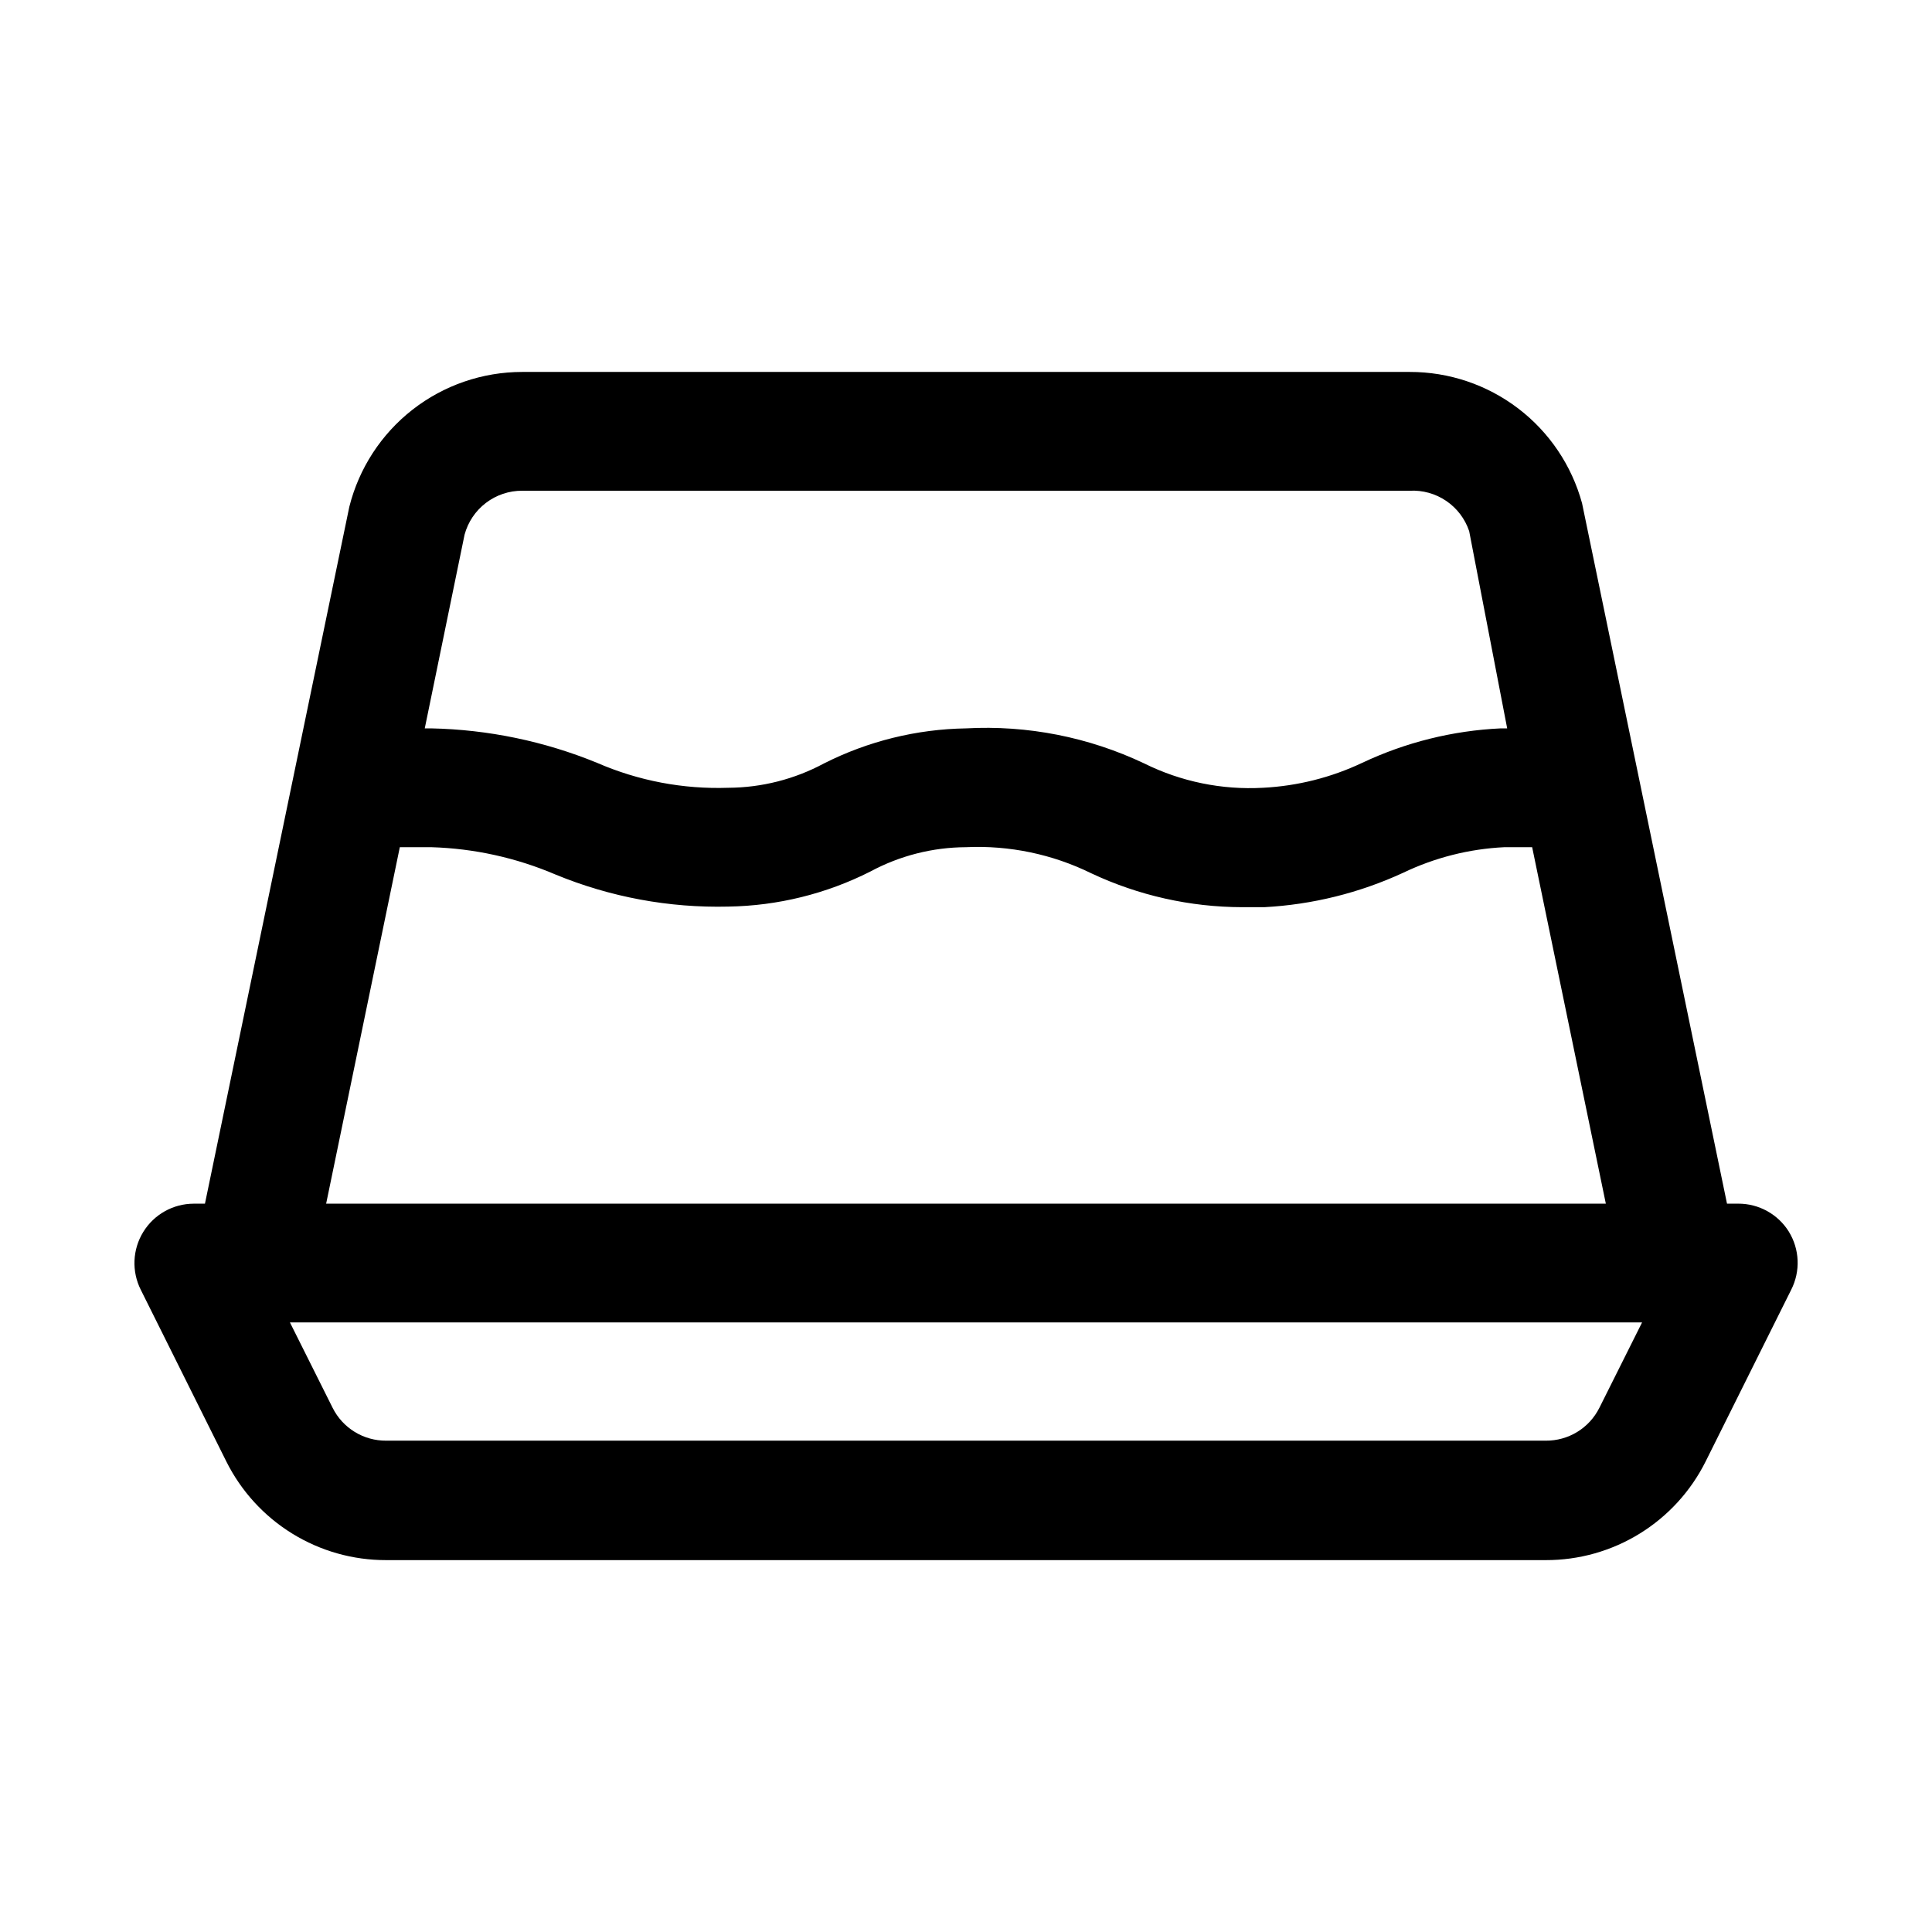
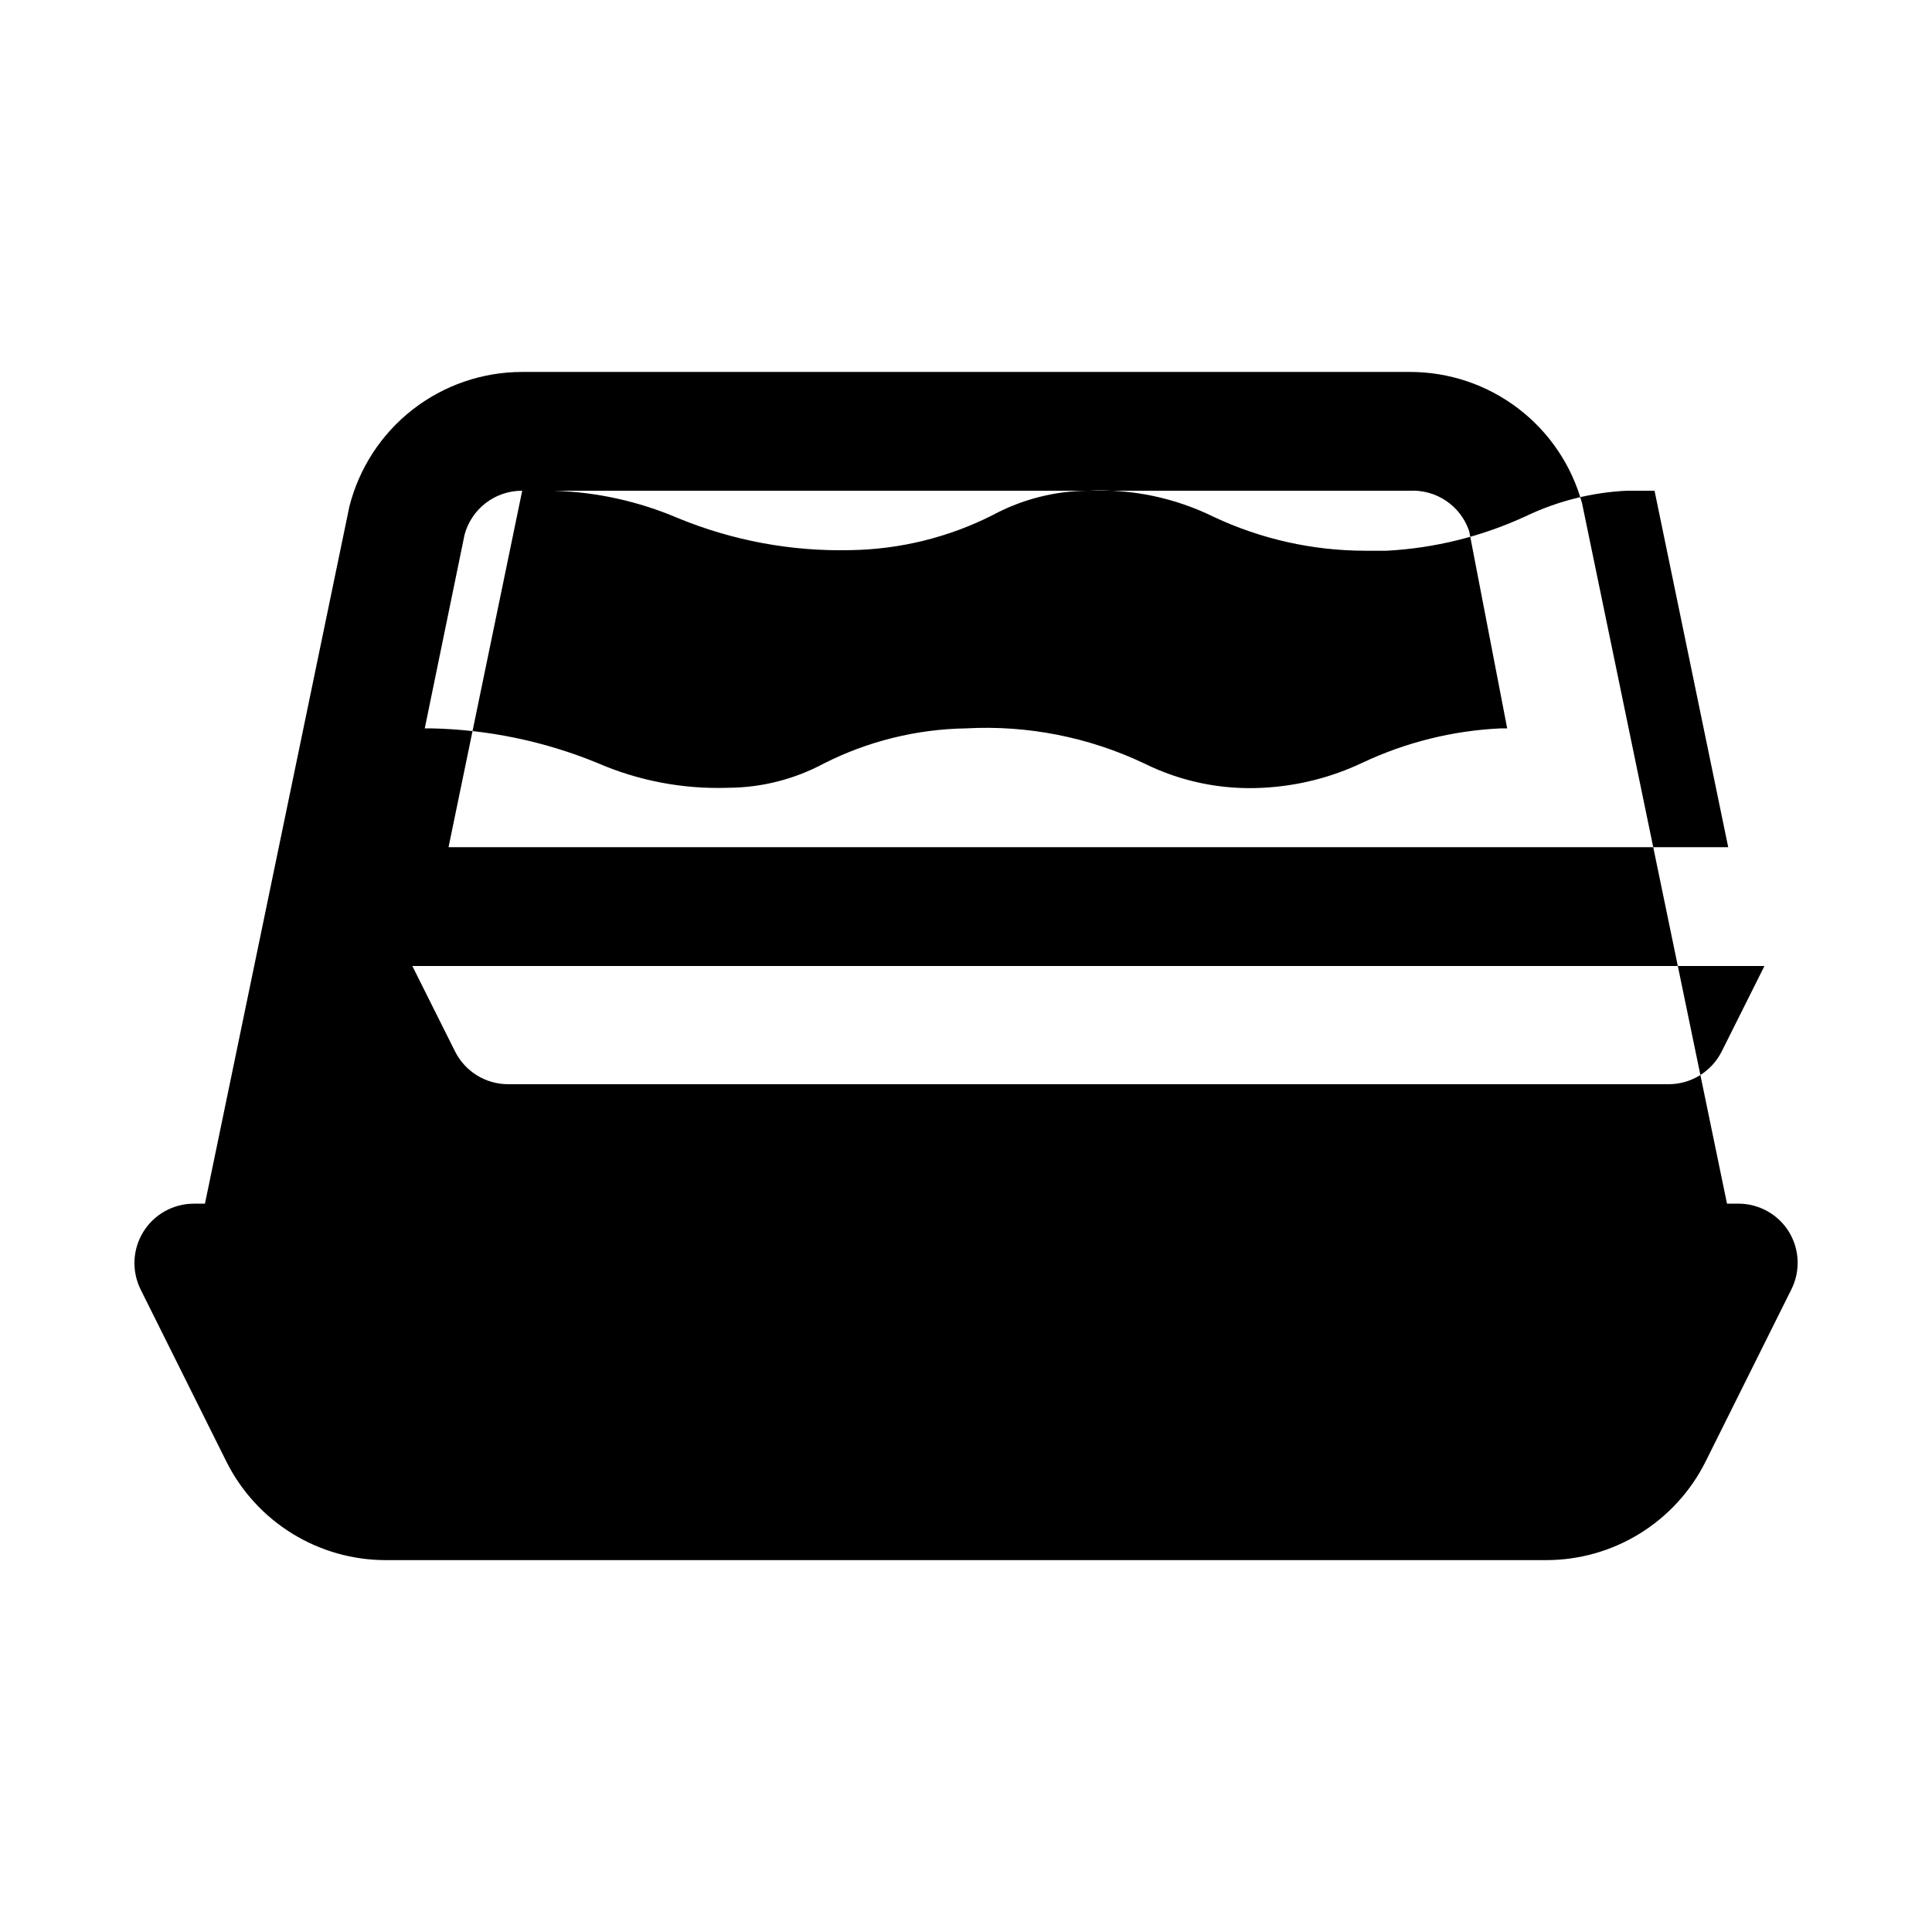
<svg xmlns="http://www.w3.org/2000/svg" fill="#000000" width="800px" height="800px" version="1.1" viewBox="144 144 512 512">
-   <path d="m618.05 470.38c-2.883-4.613-7.945-7.41-13.383-7.398h-2.992l-38.414-185.62c-2.734-10.008-8.684-18.84-16.938-25.129-8.254-6.289-18.348-9.684-28.723-9.664h-235.21c-10.527 0-20.754 3.516-29.055 9.988-8.301 6.477-14.199 15.539-16.762 25.75l-38.258 184.68h-2.992c-5.457 0.016-10.516 2.856-13.367 7.508-2.856 4.648-3.098 10.445-0.645 15.32l22.672 45.5c3.93 7.867 9.973 14.48 17.457 19.098 7.481 4.617 16.102 7.055 24.895 7.035h307.32c8.793 0.02 17.414-2.418 24.898-7.035 7.481-4.617 13.527-11.23 17.453-19.098l22.672-45.5c2.5-4.902 2.262-10.75-0.629-15.43zm-335.66-196.33h235.21c3.434-0.18 6.832 0.77 9.676 2.703s4.973 4.742 6.07 8.004l10.074 52.27h-1.73c-12.711 0.594-25.176 3.699-36.684 9.129-8.25 3.902-17.18 6.148-26.293 6.613-10.879 0.609-21.727-1.613-31.488-6.453-14.723-6.984-30.961-10.18-47.23-9.289-13.086 0.207-25.953 3.383-37.629 9.289-7.797 4.188-16.5 6.406-25.348 6.453-11.945 0.414-23.836-1.844-34.797-6.613-13.953-5.719-28.844-8.812-43.926-9.129h-1.73l10.547-51.324v-0.004c0.906-3.352 2.891-6.316 5.656-8.422 2.762-2.109 6.144-3.242 9.617-3.227zm-32.434 94.465h8.344c11.324 0.336 22.488 2.793 32.906 7.242 14.516 5.988 30.117 8.883 45.816 8.5 13.082-0.207 25.949-3.383 37.629-9.289 7.789-4.195 16.496-6.414 25.348-6.453 11.48-0.527 22.906 1.855 33.219 6.926 12.512 5.883 26.164 8.945 39.988 8.973h5.828c12.746-0.676 25.25-3.777 36.84-9.129 8.383-4.016 17.48-6.316 26.766-6.769h7.398l19.523 94.465h-339.13zm317.87 148.62v-0.004c-1.32 2.621-3.344 4.82-5.848 6.352-2.504 1.531-5.387 2.328-8.32 2.309h-307.32c-2.934 0.02-5.816-0.777-8.32-2.309s-4.527-3.731-5.848-6.352l-11.336-22.672h358.33z" />
+   <path d="m618.05 470.38c-2.883-4.613-7.945-7.41-13.383-7.398h-2.992l-38.414-185.62c-2.734-10.008-8.684-18.84-16.938-25.129-8.254-6.289-18.348-9.684-28.723-9.664h-235.21c-10.527 0-20.754 3.516-29.055 9.988-8.301 6.477-14.199 15.539-16.762 25.75l-38.258 184.68h-2.992c-5.457 0.016-10.516 2.856-13.367 7.508-2.856 4.648-3.098 10.445-0.645 15.32l22.672 45.5c3.93 7.867 9.973 14.48 17.457 19.098 7.481 4.617 16.102 7.055 24.895 7.035h307.32c8.793 0.02 17.414-2.418 24.898-7.035 7.481-4.617 13.527-11.23 17.453-19.098l22.672-45.5c2.5-4.902 2.262-10.75-0.629-15.43zm-335.66-196.33h235.21c3.434-0.18 6.832 0.77 9.676 2.703s4.973 4.742 6.07 8.004l10.074 52.27h-1.73c-12.711 0.594-25.176 3.699-36.684 9.129-8.25 3.902-17.18 6.148-26.293 6.613-10.879 0.609-21.727-1.613-31.488-6.453-14.723-6.984-30.961-10.18-47.23-9.289-13.086 0.207-25.953 3.383-37.629 9.289-7.797 4.188-16.5 6.406-25.348 6.453-11.945 0.414-23.836-1.844-34.797-6.613-13.953-5.719-28.844-8.812-43.926-9.129h-1.73l10.547-51.324v-0.004c0.906-3.352 2.891-6.316 5.656-8.422 2.762-2.109 6.144-3.242 9.617-3.227zh8.344c11.324 0.336 22.488 2.793 32.906 7.242 14.516 5.988 30.117 8.883 45.816 8.5 13.082-0.207 25.949-3.383 37.629-9.289 7.789-4.195 16.496-6.414 25.348-6.453 11.48-0.527 22.906 1.855 33.219 6.926 12.512 5.883 26.164 8.945 39.988 8.973h5.828c12.746-0.676 25.25-3.777 36.84-9.129 8.383-4.016 17.48-6.316 26.766-6.769h7.398l19.523 94.465h-339.13zm317.87 148.62v-0.004c-1.32 2.621-3.344 4.82-5.848 6.352-2.504 1.531-5.387 2.328-8.32 2.309h-307.32c-2.934 0.02-5.816-0.777-8.32-2.309s-4.527-3.731-5.848-6.352l-11.336-22.672h358.33z" />
</svg>